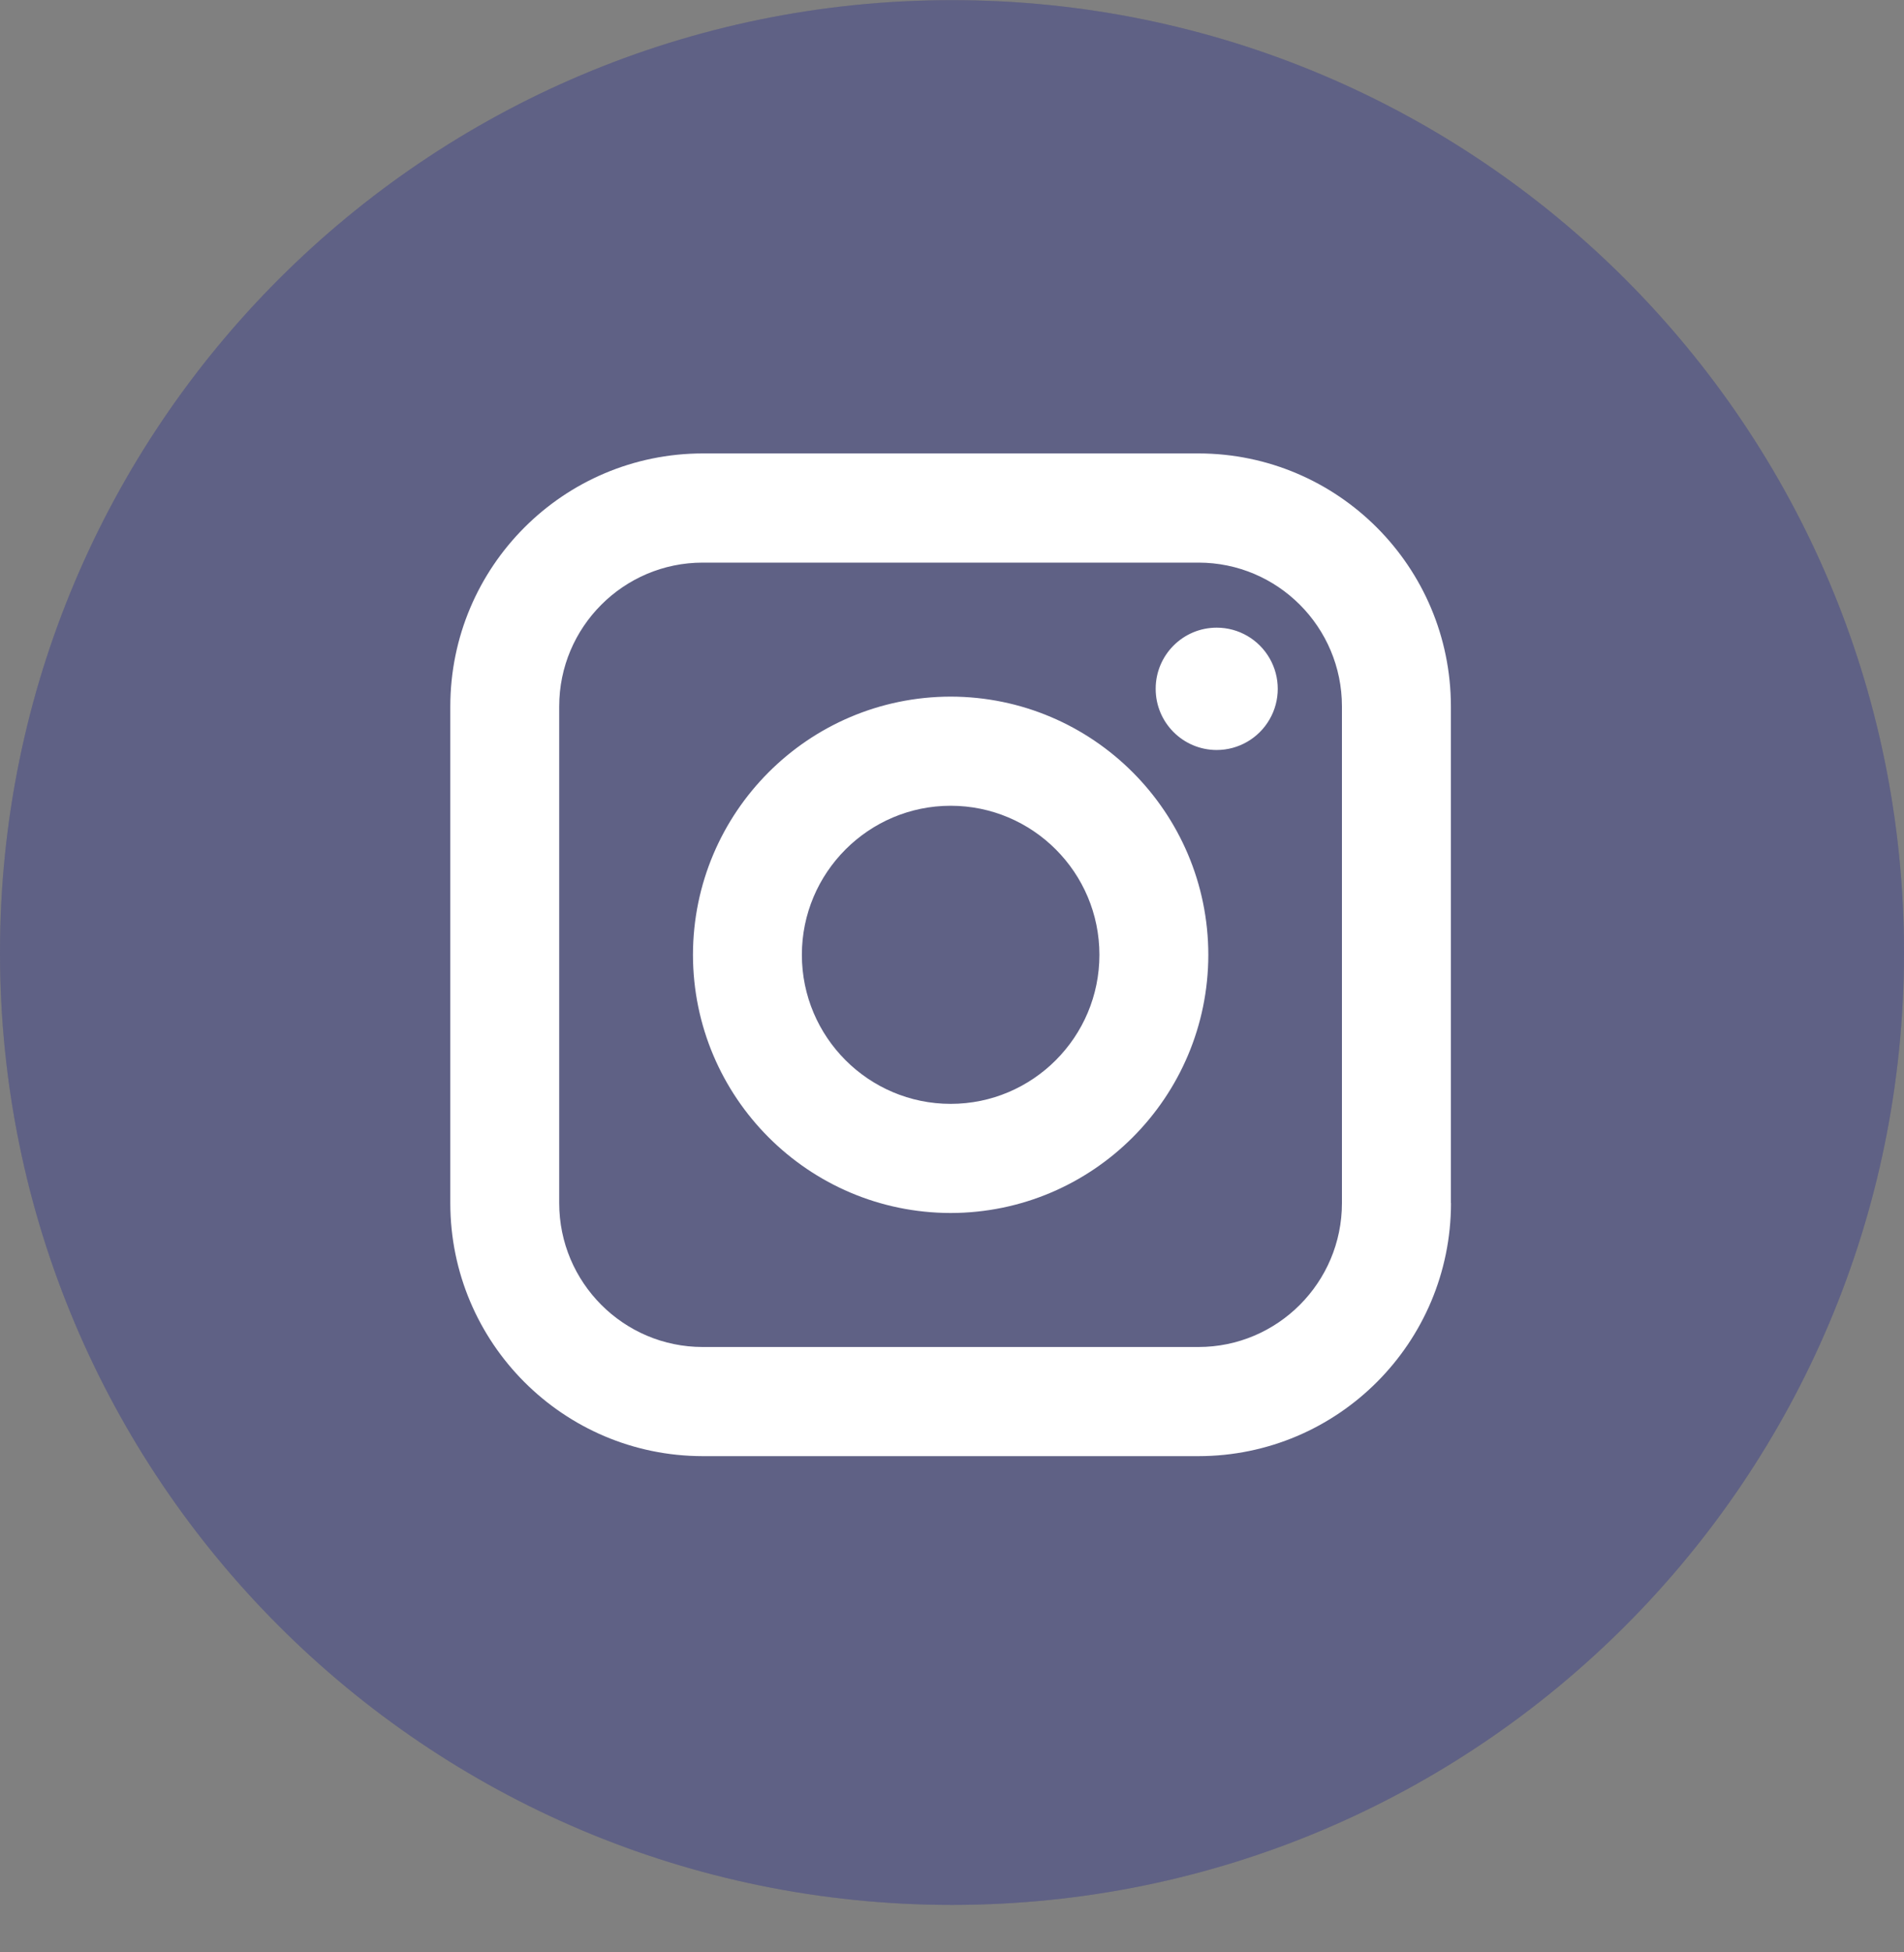
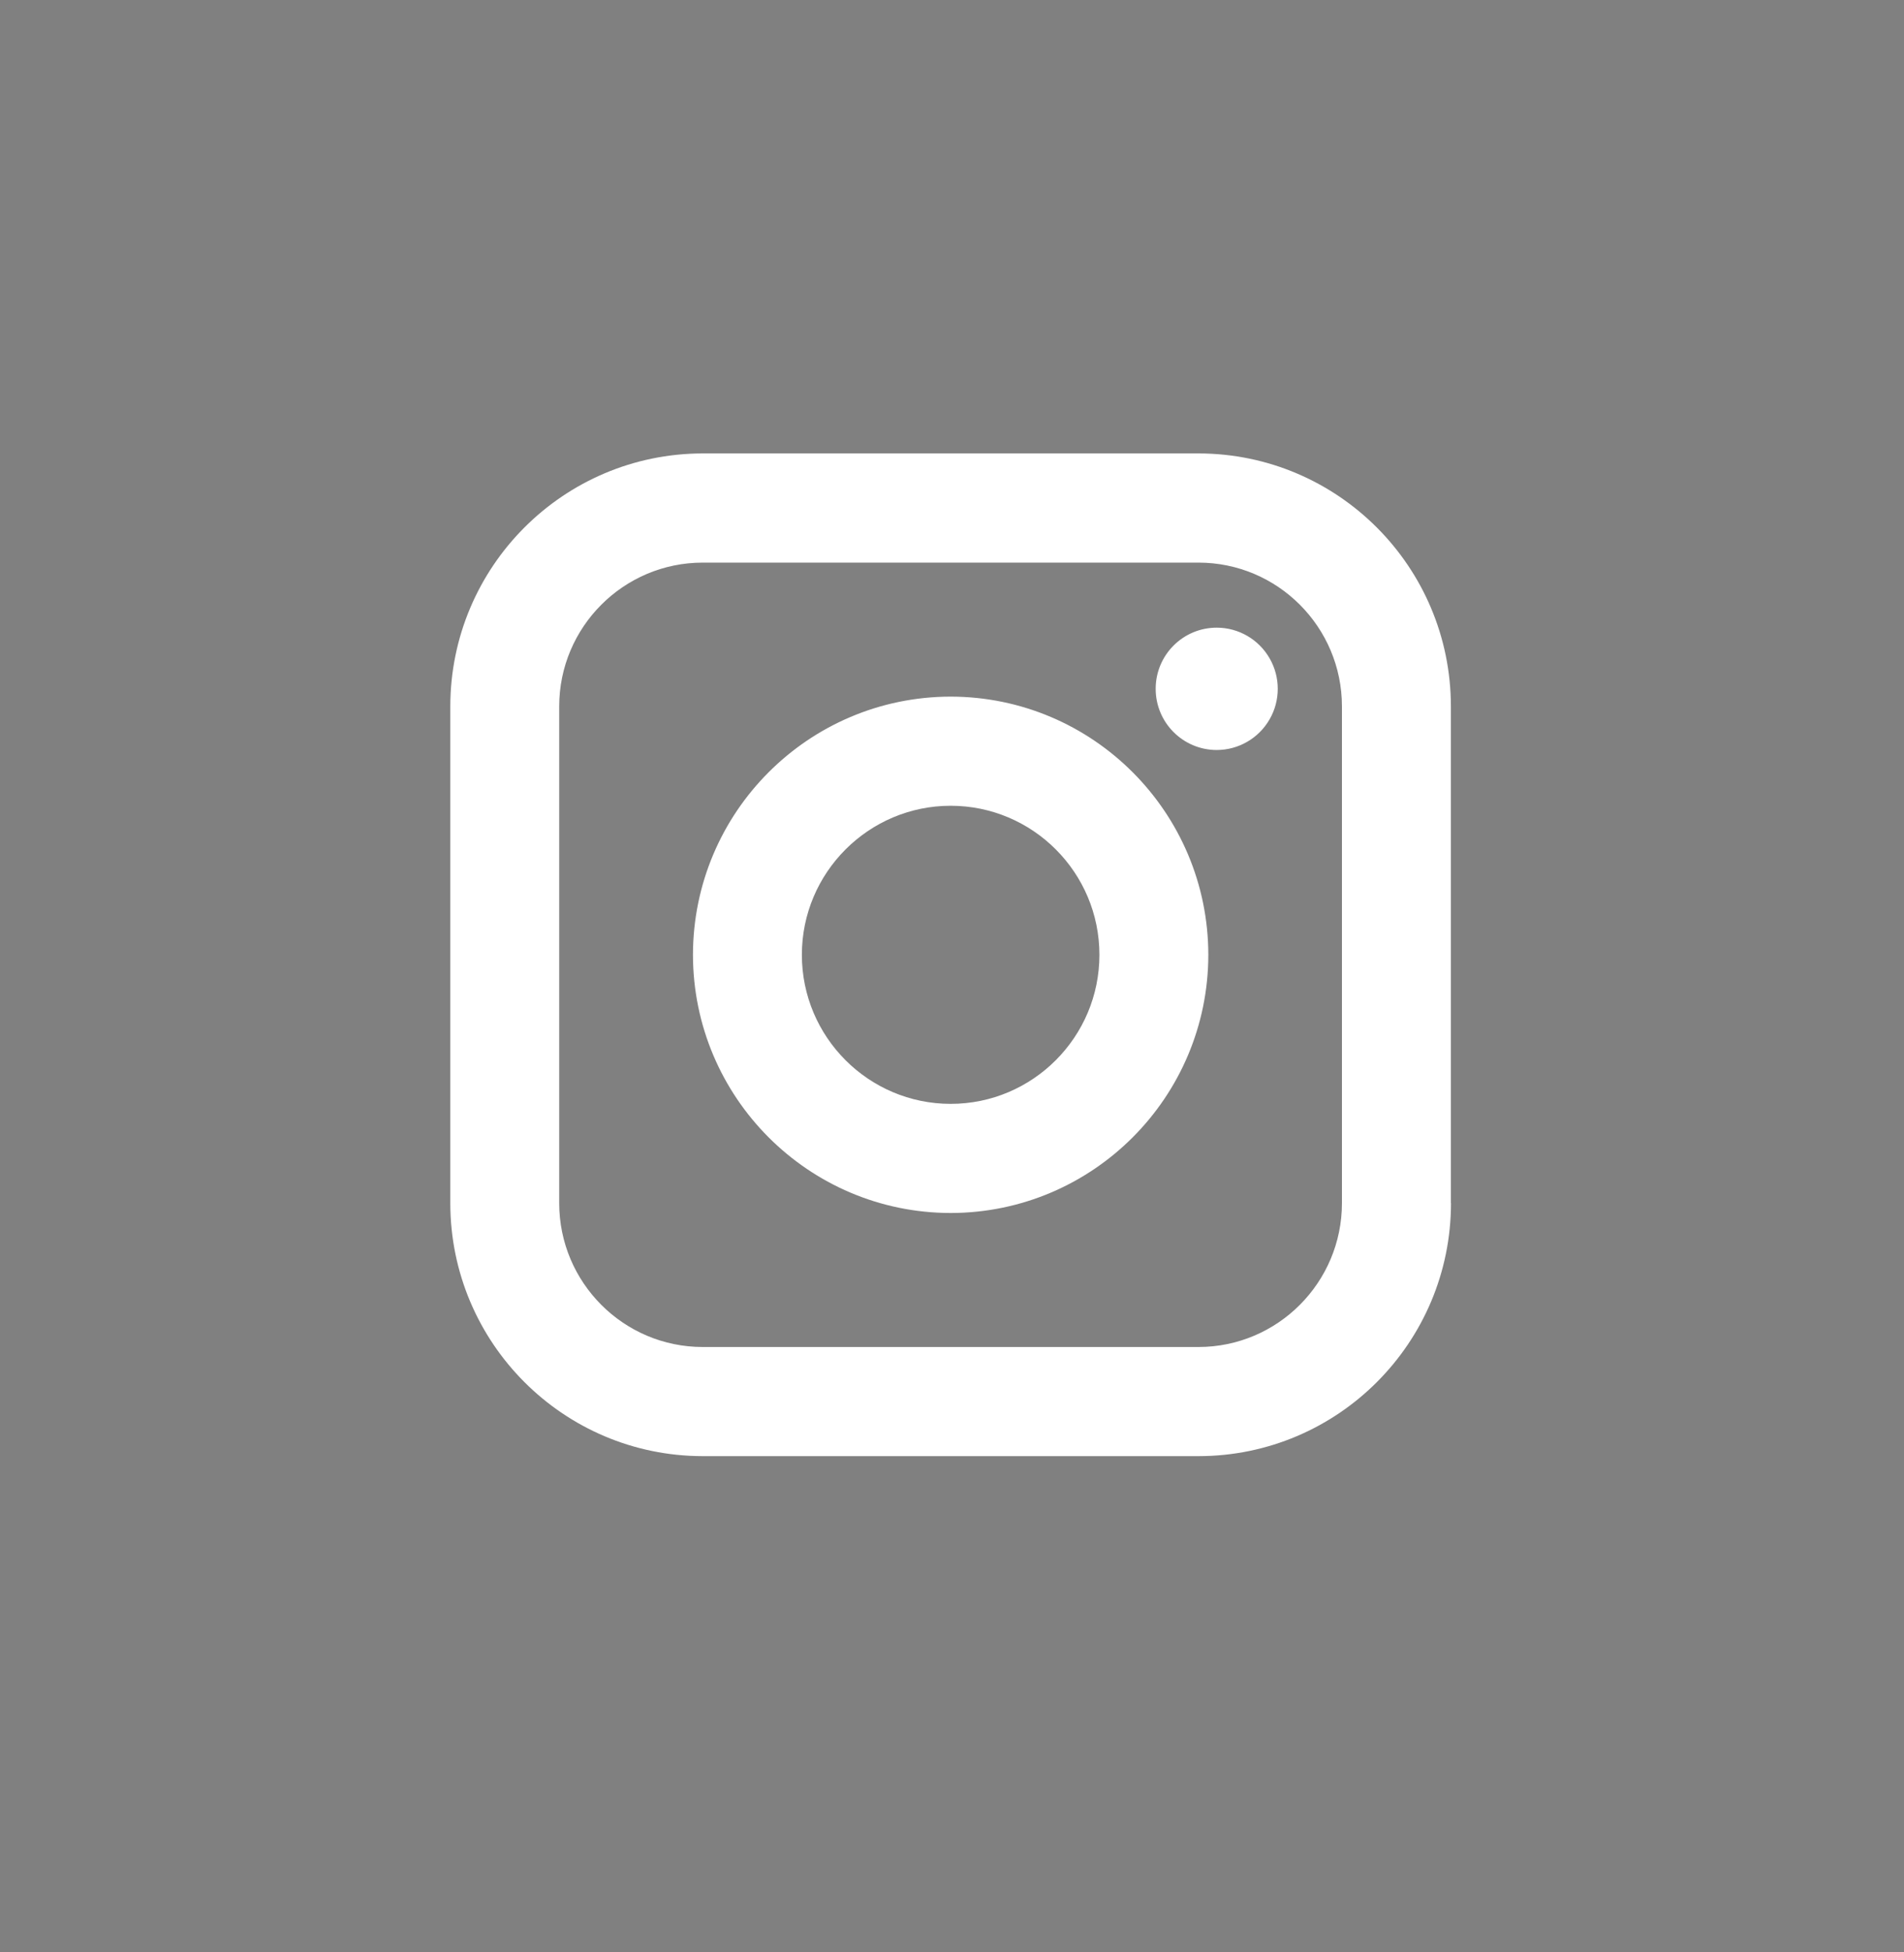
<svg xmlns="http://www.w3.org/2000/svg" width="40" height="41" viewBox="0 0 40 41" fill="none">
  <rect x="0" y="0" width="40" height="41" fill="#808080" stroke="none" />
-   <path d="M0 20.003C0 8.958 8.954 0.003 20 0.003C31.046 0.003 40 8.958 40 20.003C40 31.049 31.046 40.003 20 40.003C8.954 40.003 0 31.049 0 20.003Z" fill="#3C3E6A" />
-   <path d="M0 20.003C0 8.958 8.954 0.003 20 0.003C31.046 0.003 40 8.958 40 20.003C40 31.049 31.046 40.003 20 40.003C8.954 40.003 0 31.049 0 20.003Z" fill="white" fill-opacity="0.18" />
  <path fill-rule="evenodd" clip-rule="evenodd" d="M25.178 30.579C28.107 30.577 30.481 28.2 30.483 25.266L30.481 25.264V14.834C30.479 11.902 28.107 9.526 25.18 9.522H14.765C11.836 9.524 9.462 11.902 9.46 14.836V25.268C9.463 28.2 11.836 30.576 14.763 30.579H25.178ZM14.763 11.815H25.178C26.841 11.815 28.192 13.168 28.192 14.835V25.265C28.192 26.933 26.839 28.287 25.178 28.287H14.762C13.101 28.287 11.748 26.933 11.748 25.265V14.834C11.748 13.17 13.099 11.815 14.763 11.815ZM19.972 25.473C16.984 25.469 14.562 23.044 14.558 20.051C14.562 17.058 16.984 14.633 19.972 14.629C22.96 14.633 25.381 17.058 25.385 20.051C25.381 23.044 22.96 25.469 19.972 25.473ZM19.972 16.921C18.25 16.921 16.846 18.324 16.846 20.051C16.846 21.778 18.248 23.181 19.972 23.181C21.696 23.181 23.097 21.778 23.097 20.051C23.097 18.324 21.696 16.921 19.972 16.921ZM25.56 15.75C24.852 15.749 24.278 15.174 24.279 14.464C24.279 13.755 24.854 13.18 25.562 13.181C26.02 13.181 26.443 13.426 26.672 13.824C26.901 14.221 26.901 14.711 26.671 15.108C26.442 15.505 26.018 15.75 25.56 15.75Z" fill="white" />
</svg>